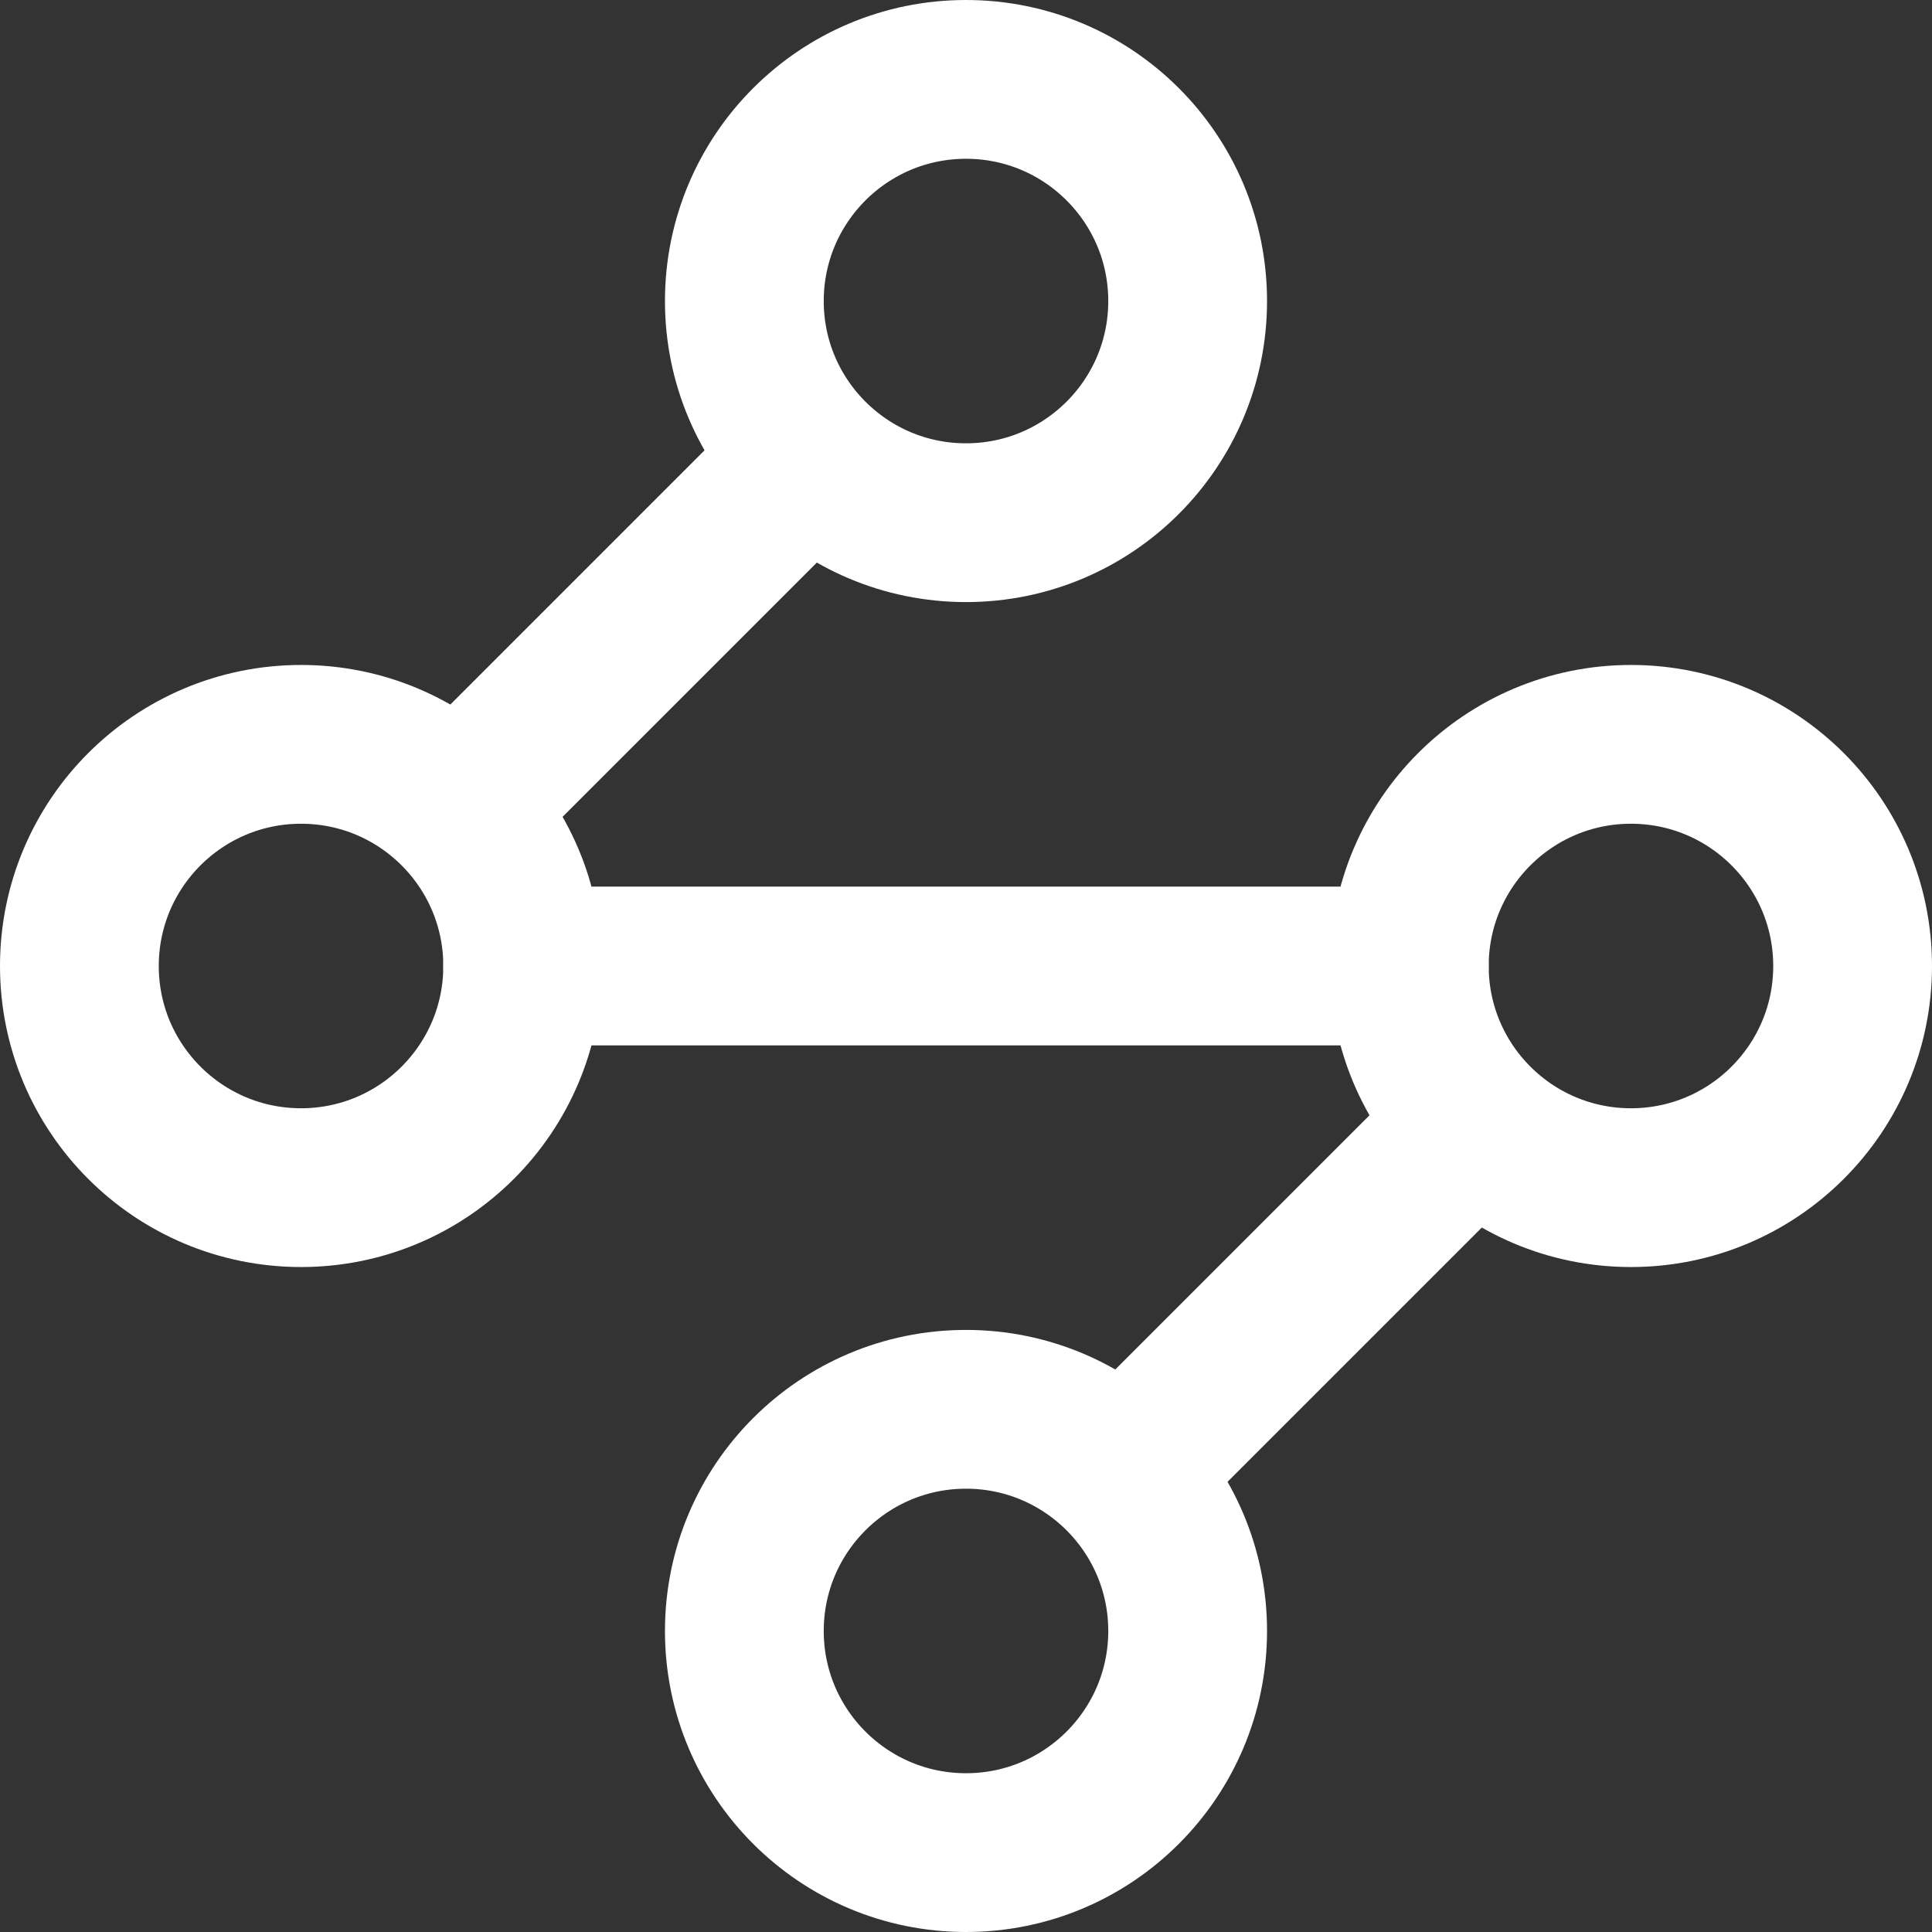
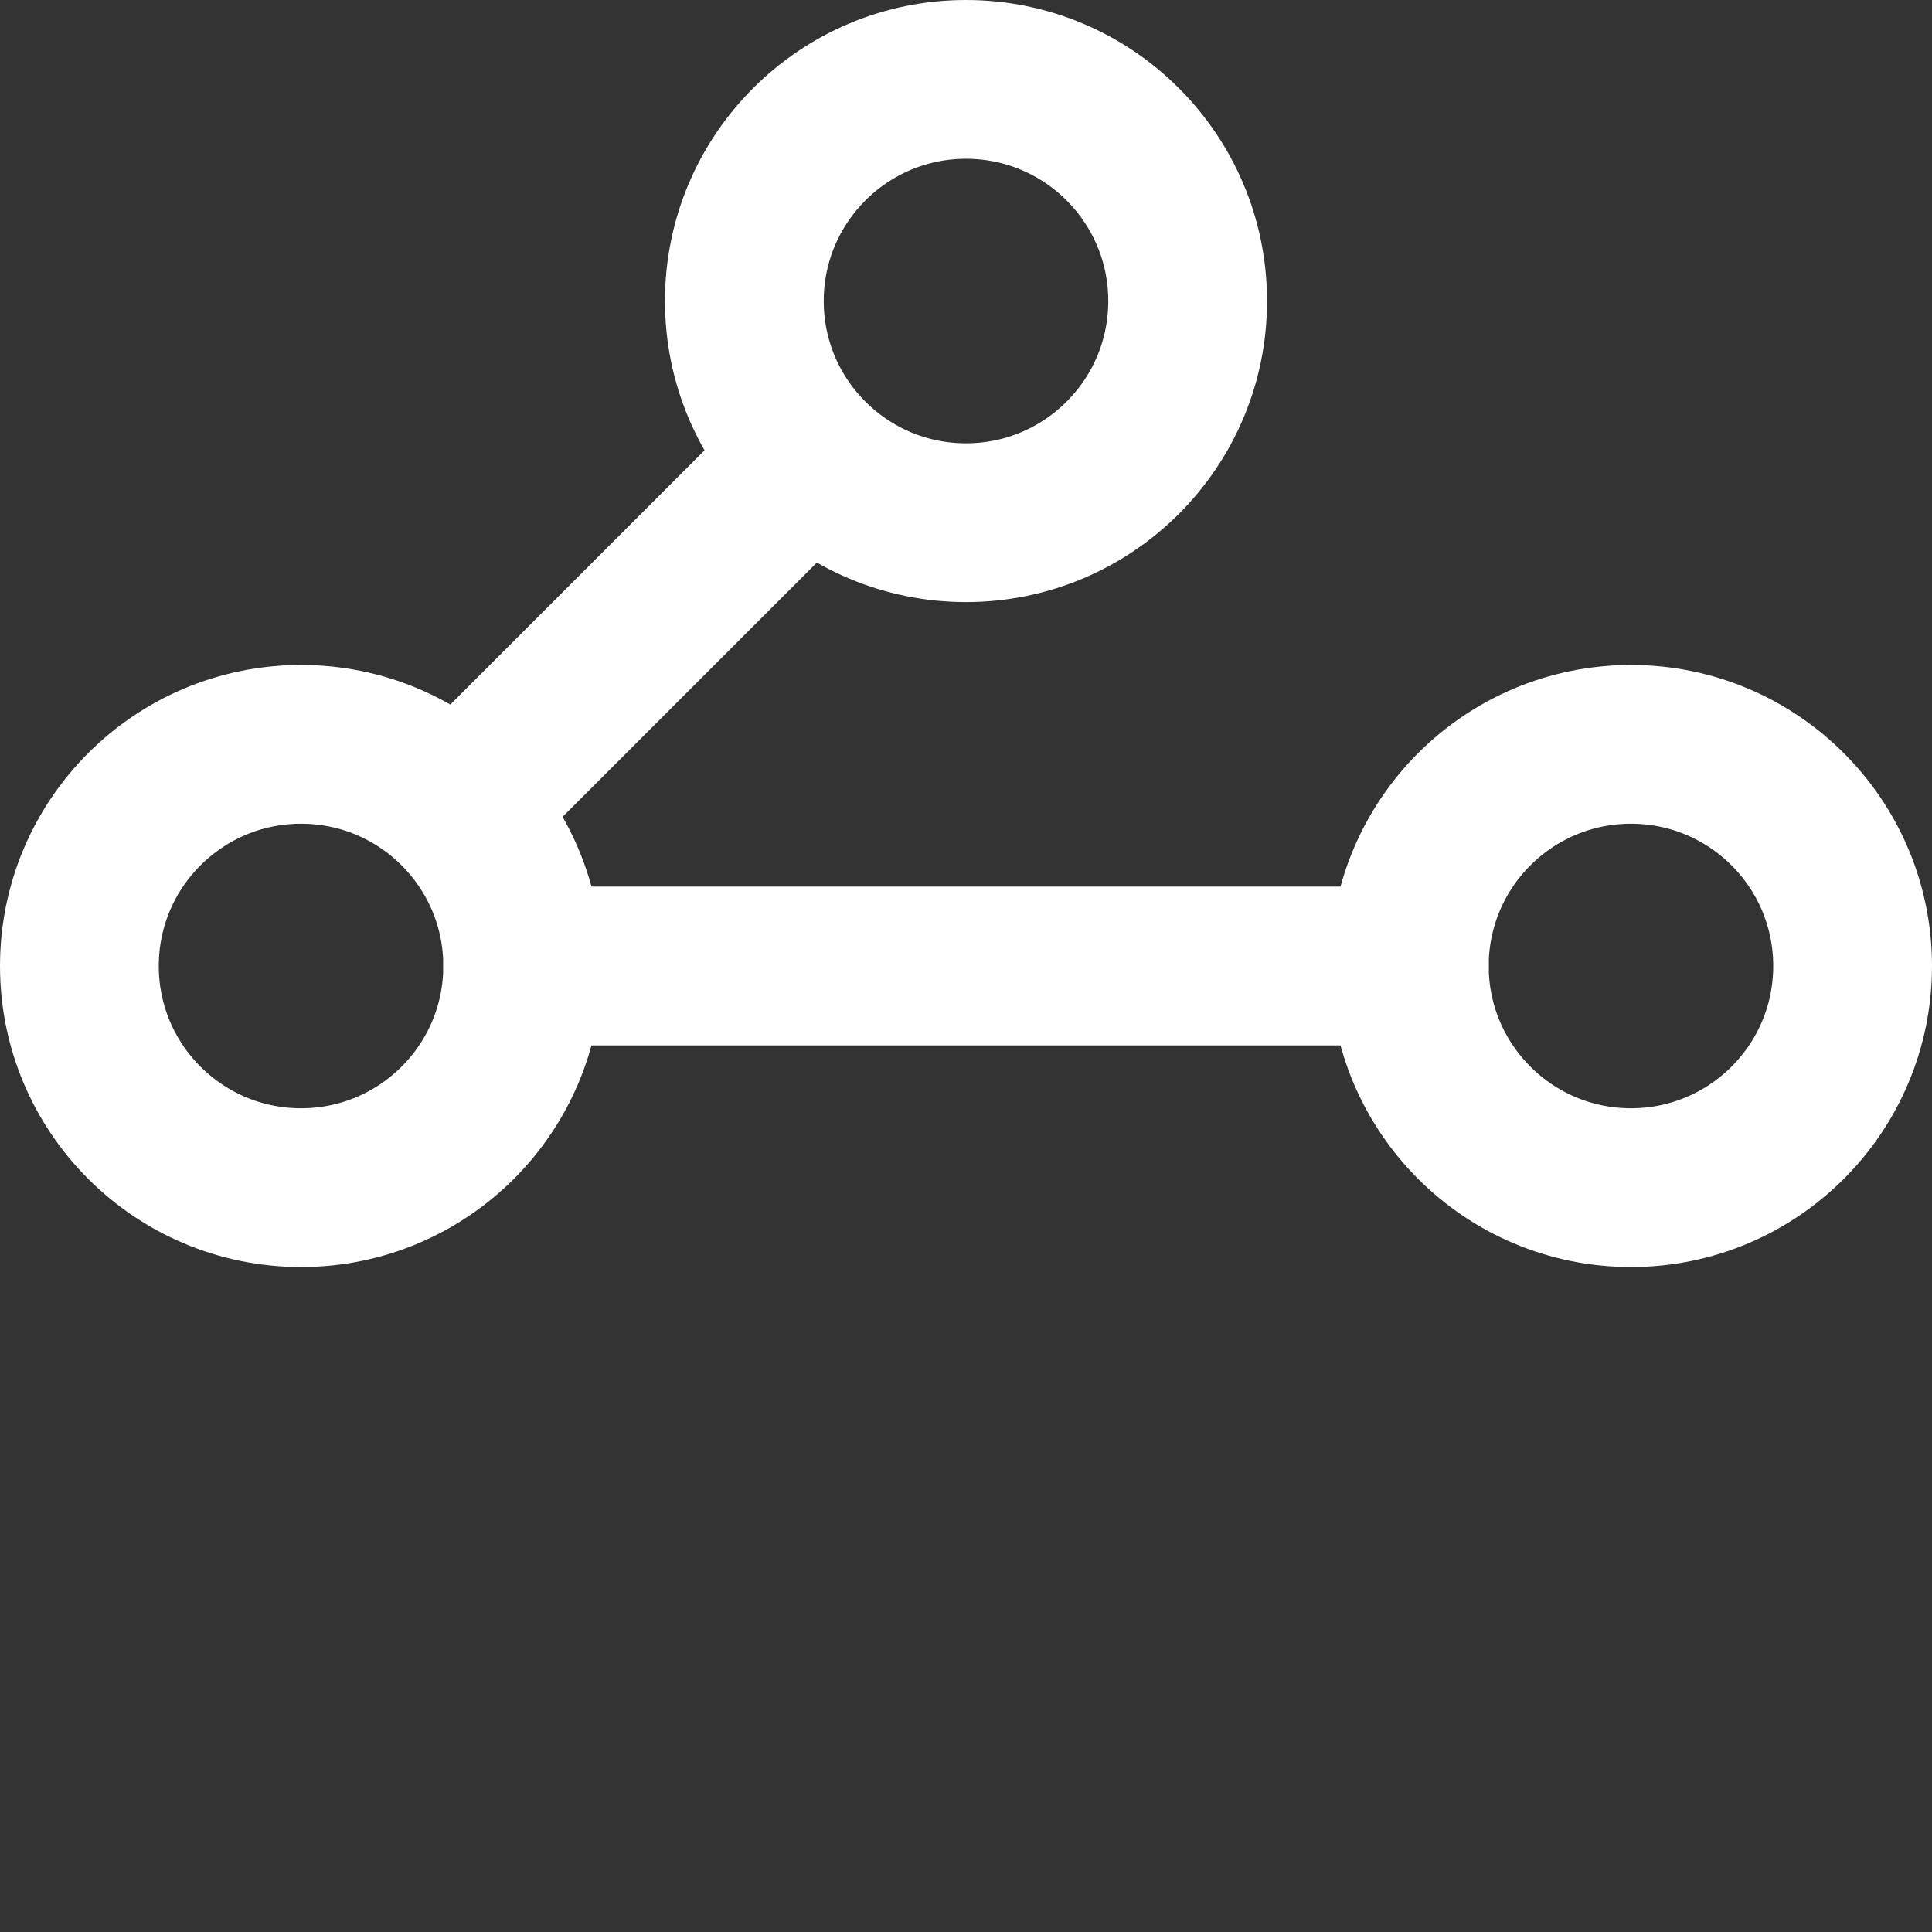
<svg xmlns="http://www.w3.org/2000/svg" width="18.252" height="18.252" viewBox="0 0 18.252 18.252">
  <rect x="0" y="0" width="18.252" height="18.252" fill="#333333" stroke="none" />
  <g id="Groupe_640" data-name="Groupe 640" transform="translate(0.75 0.75)">
    <circle id="Ellipse_28" data-name="Ellipse 28" cx="2.094" cy="2.094" r="2.094" transform="translate(6.282)" fill="none" stroke="#fff" stroke-linecap="round" stroke-linejoin="round" stroke-width="1.5" />
    <path id="Tracé_50" data-name="Tracé 50" d="M9.567,6.3,6.3,9.567" transform="translate(-2.698 -2.698)" fill="none" stroke="#fff" stroke-linecap="round" stroke-linejoin="round" stroke-width="1.5" />
    <circle id="Ellipse_29" data-name="Ellipse 29" cx="2.094" cy="2.094" r="2.094" transform="translate(0 6.282)" fill="none" stroke="#fff" stroke-linecap="round" stroke-linejoin="round" stroke-width="1.5" />
    <path id="Tracé_51" data-name="Tracé 51" d="M7,12h8.376" transform="translate(-2.812 -3.624)" fill="none" stroke="#fff" stroke-linecap="round" stroke-linejoin="round" stroke-width="1.5" />
    <circle id="Ellipse_30" data-name="Ellipse 30" cx="2.094" cy="2.094" r="2.094" transform="translate(12.564 6.282)" fill="none" stroke="#fff" stroke-linecap="round" stroke-linejoin="round" stroke-width="1.5" />
-     <path id="Tracé_52" data-name="Tracé 52" d="M13.8,17.067,17.067,13.8" transform="translate(-3.916 -3.916)" fill="none" stroke="#fff" stroke-linecap="round" stroke-linejoin="round" stroke-width="1.5" />
-     <circle id="Ellipse_31" data-name="Ellipse 31" cx="2.094" cy="2.094" r="2.094" transform="translate(6.282 12.564)" fill="none" stroke="#fff" stroke-linecap="round" stroke-linejoin="round" stroke-width="1.5" />
  </g>
</svg>